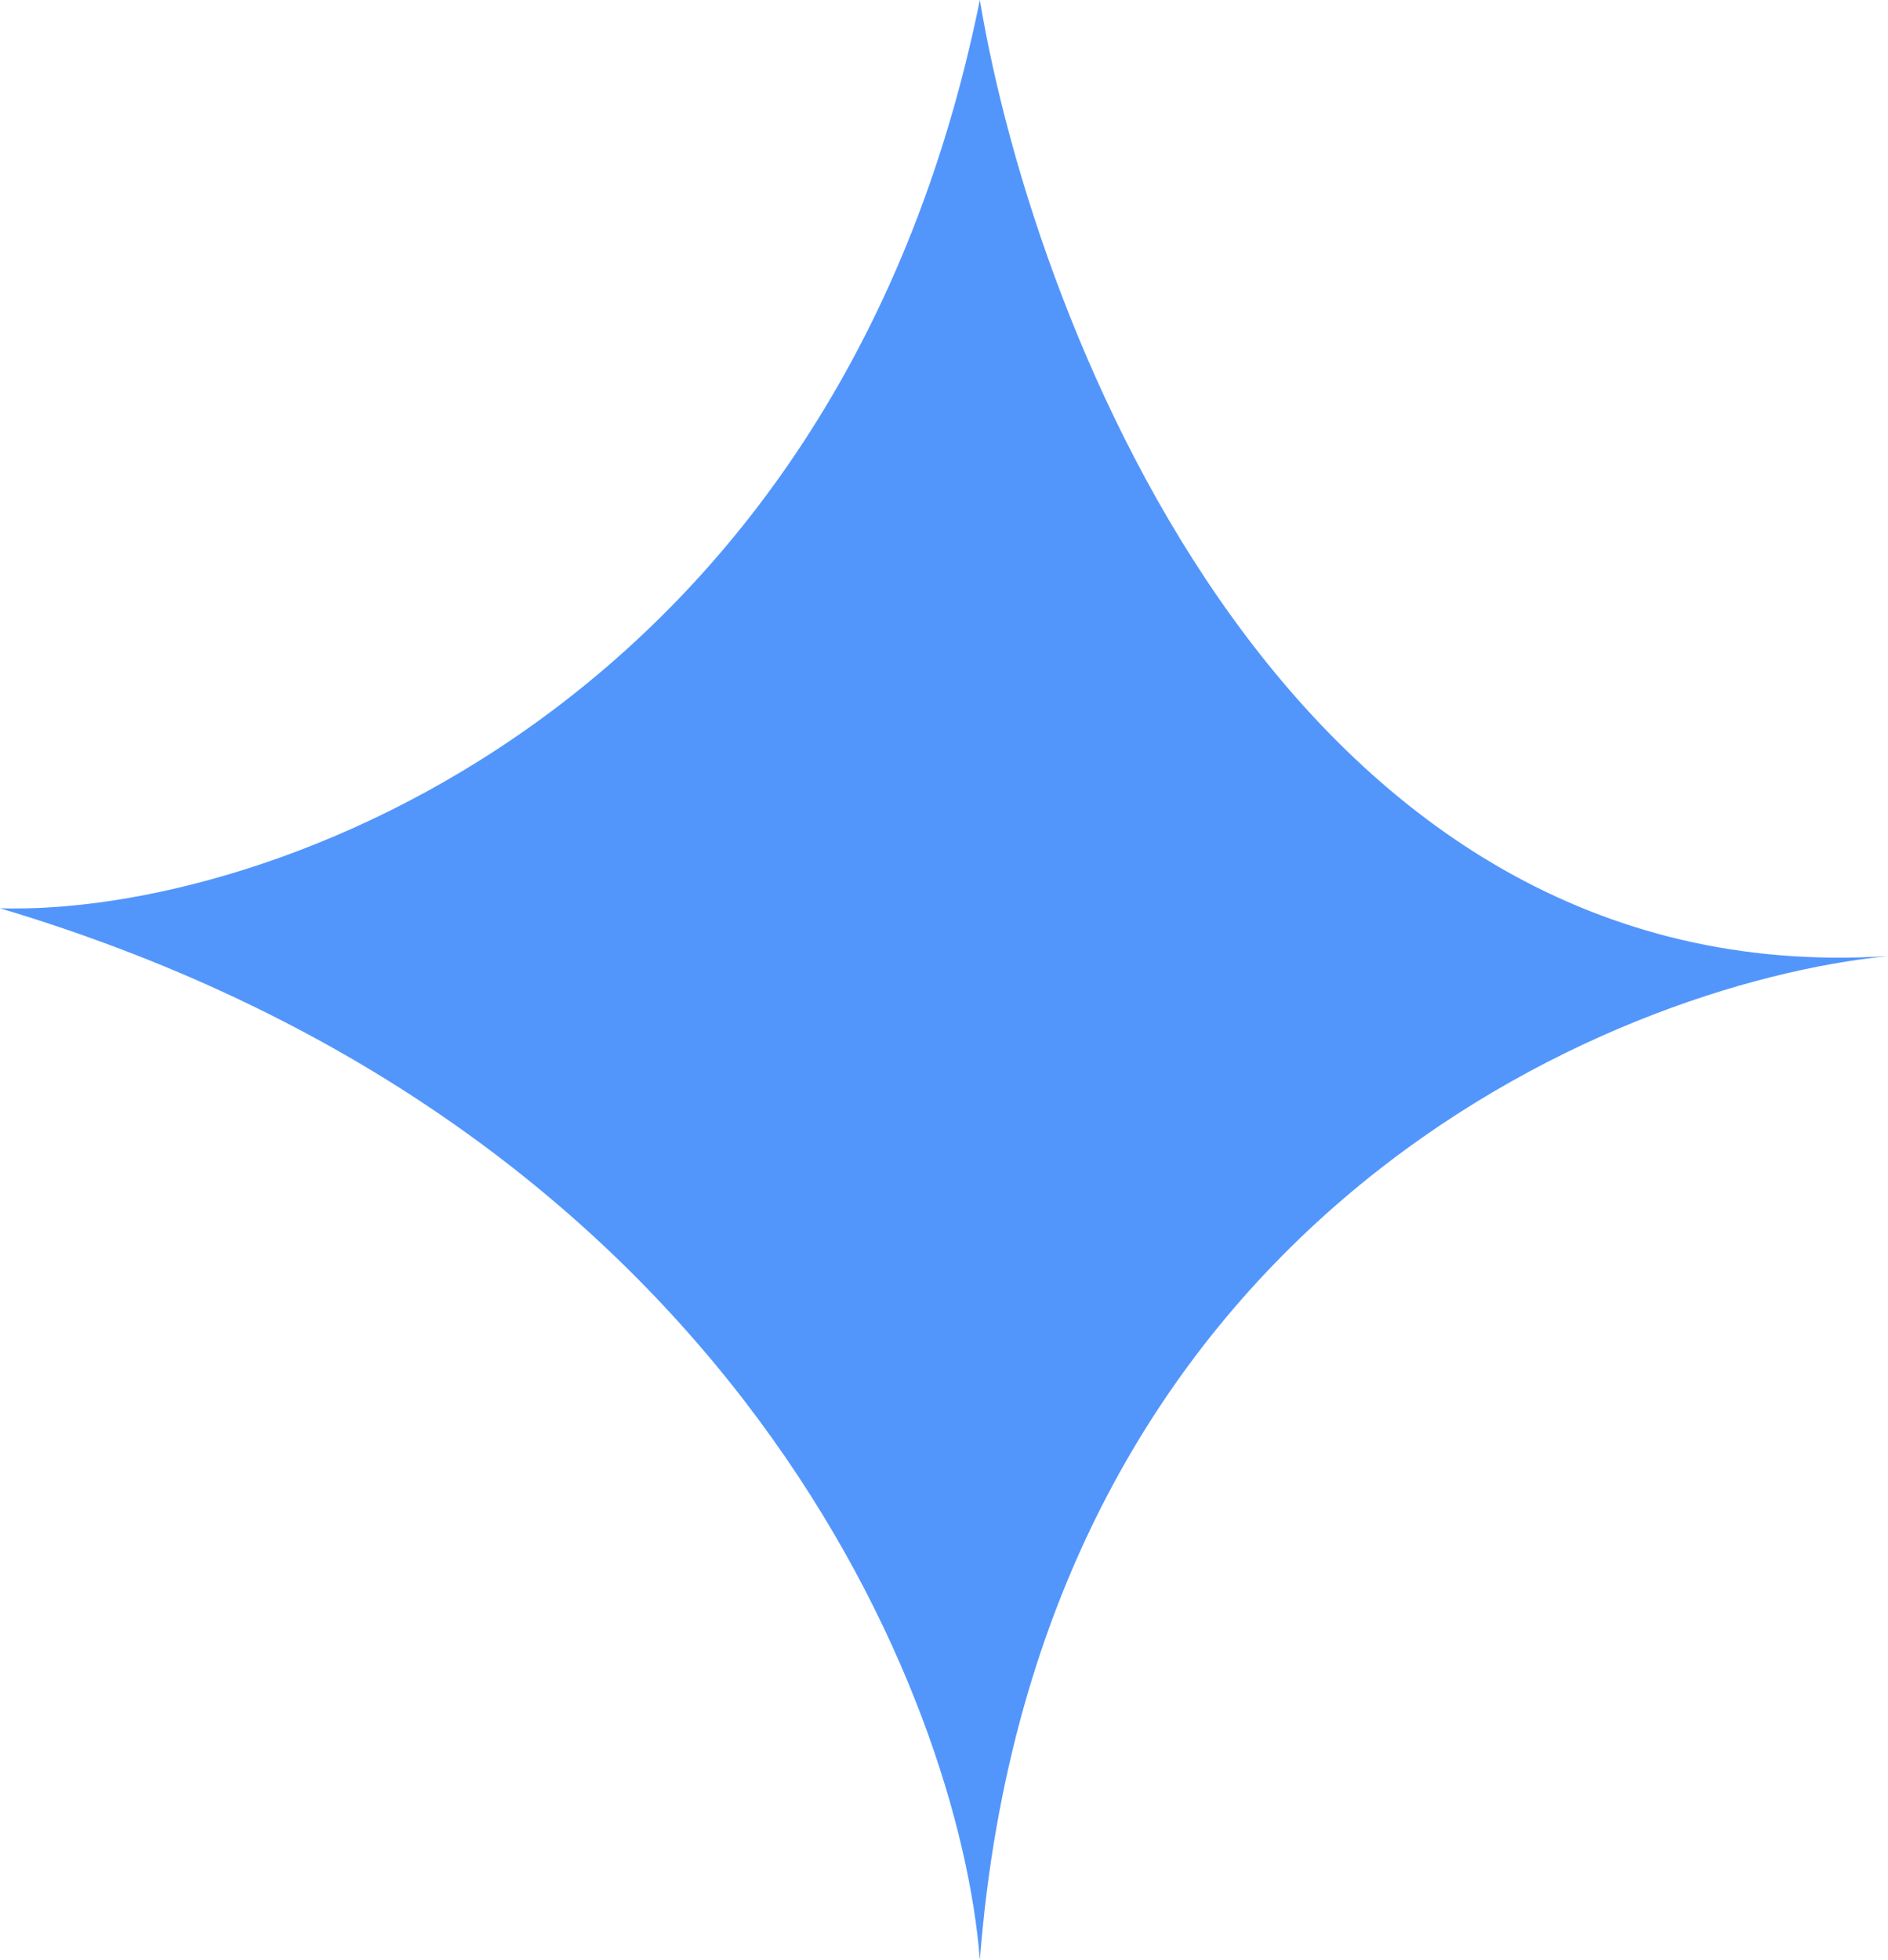
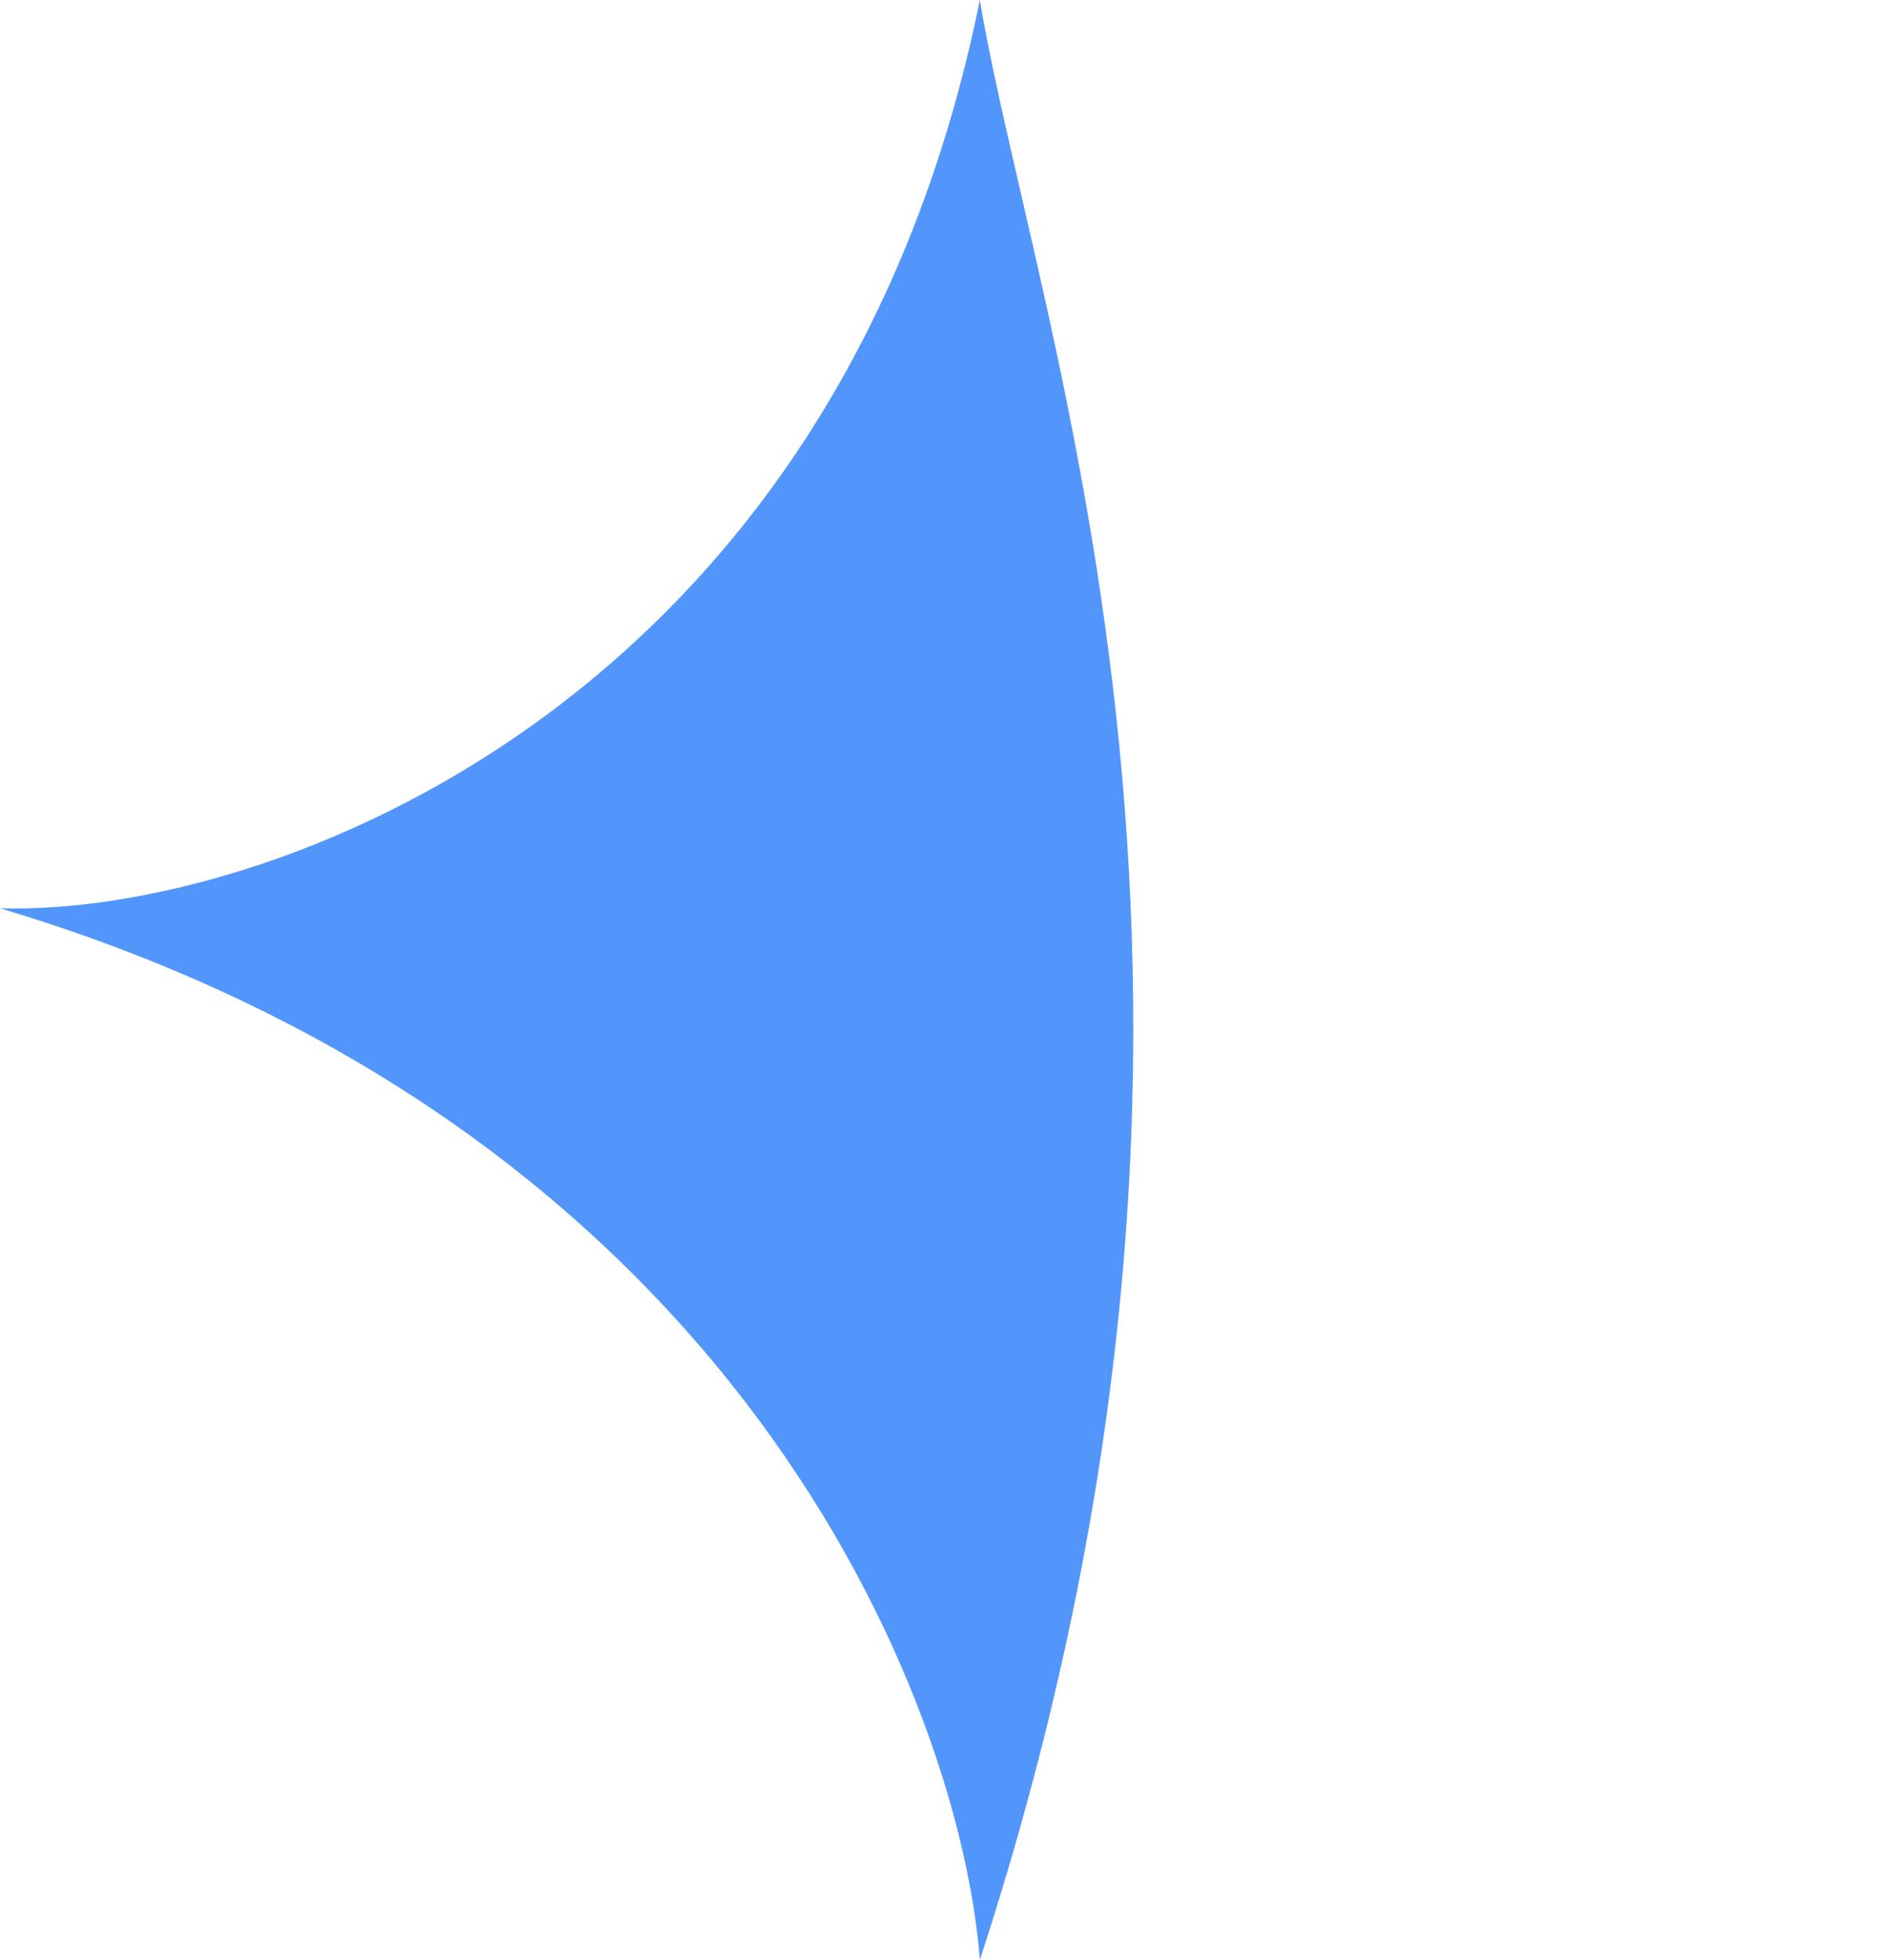
<svg xmlns="http://www.w3.org/2000/svg" width="79" height="82" viewBox="0 0 79 82" fill="none">
-   <path d="M41 0C35 29.6 11.167 38.333 0 38C30.8 47.2 40.167 71.167 41 82C43.4 51.2 67.333 41.167 79 40C54.2 41.6 43.333 14 41 0Z" fill="#5296FC" />
+   <path d="M41 0C35 29.6 11.167 38.333 0 38C30.8 47.2 40.167 71.167 41 82C54.2 41.6 43.333 14 41 0Z" fill="#5296FC" />
</svg>